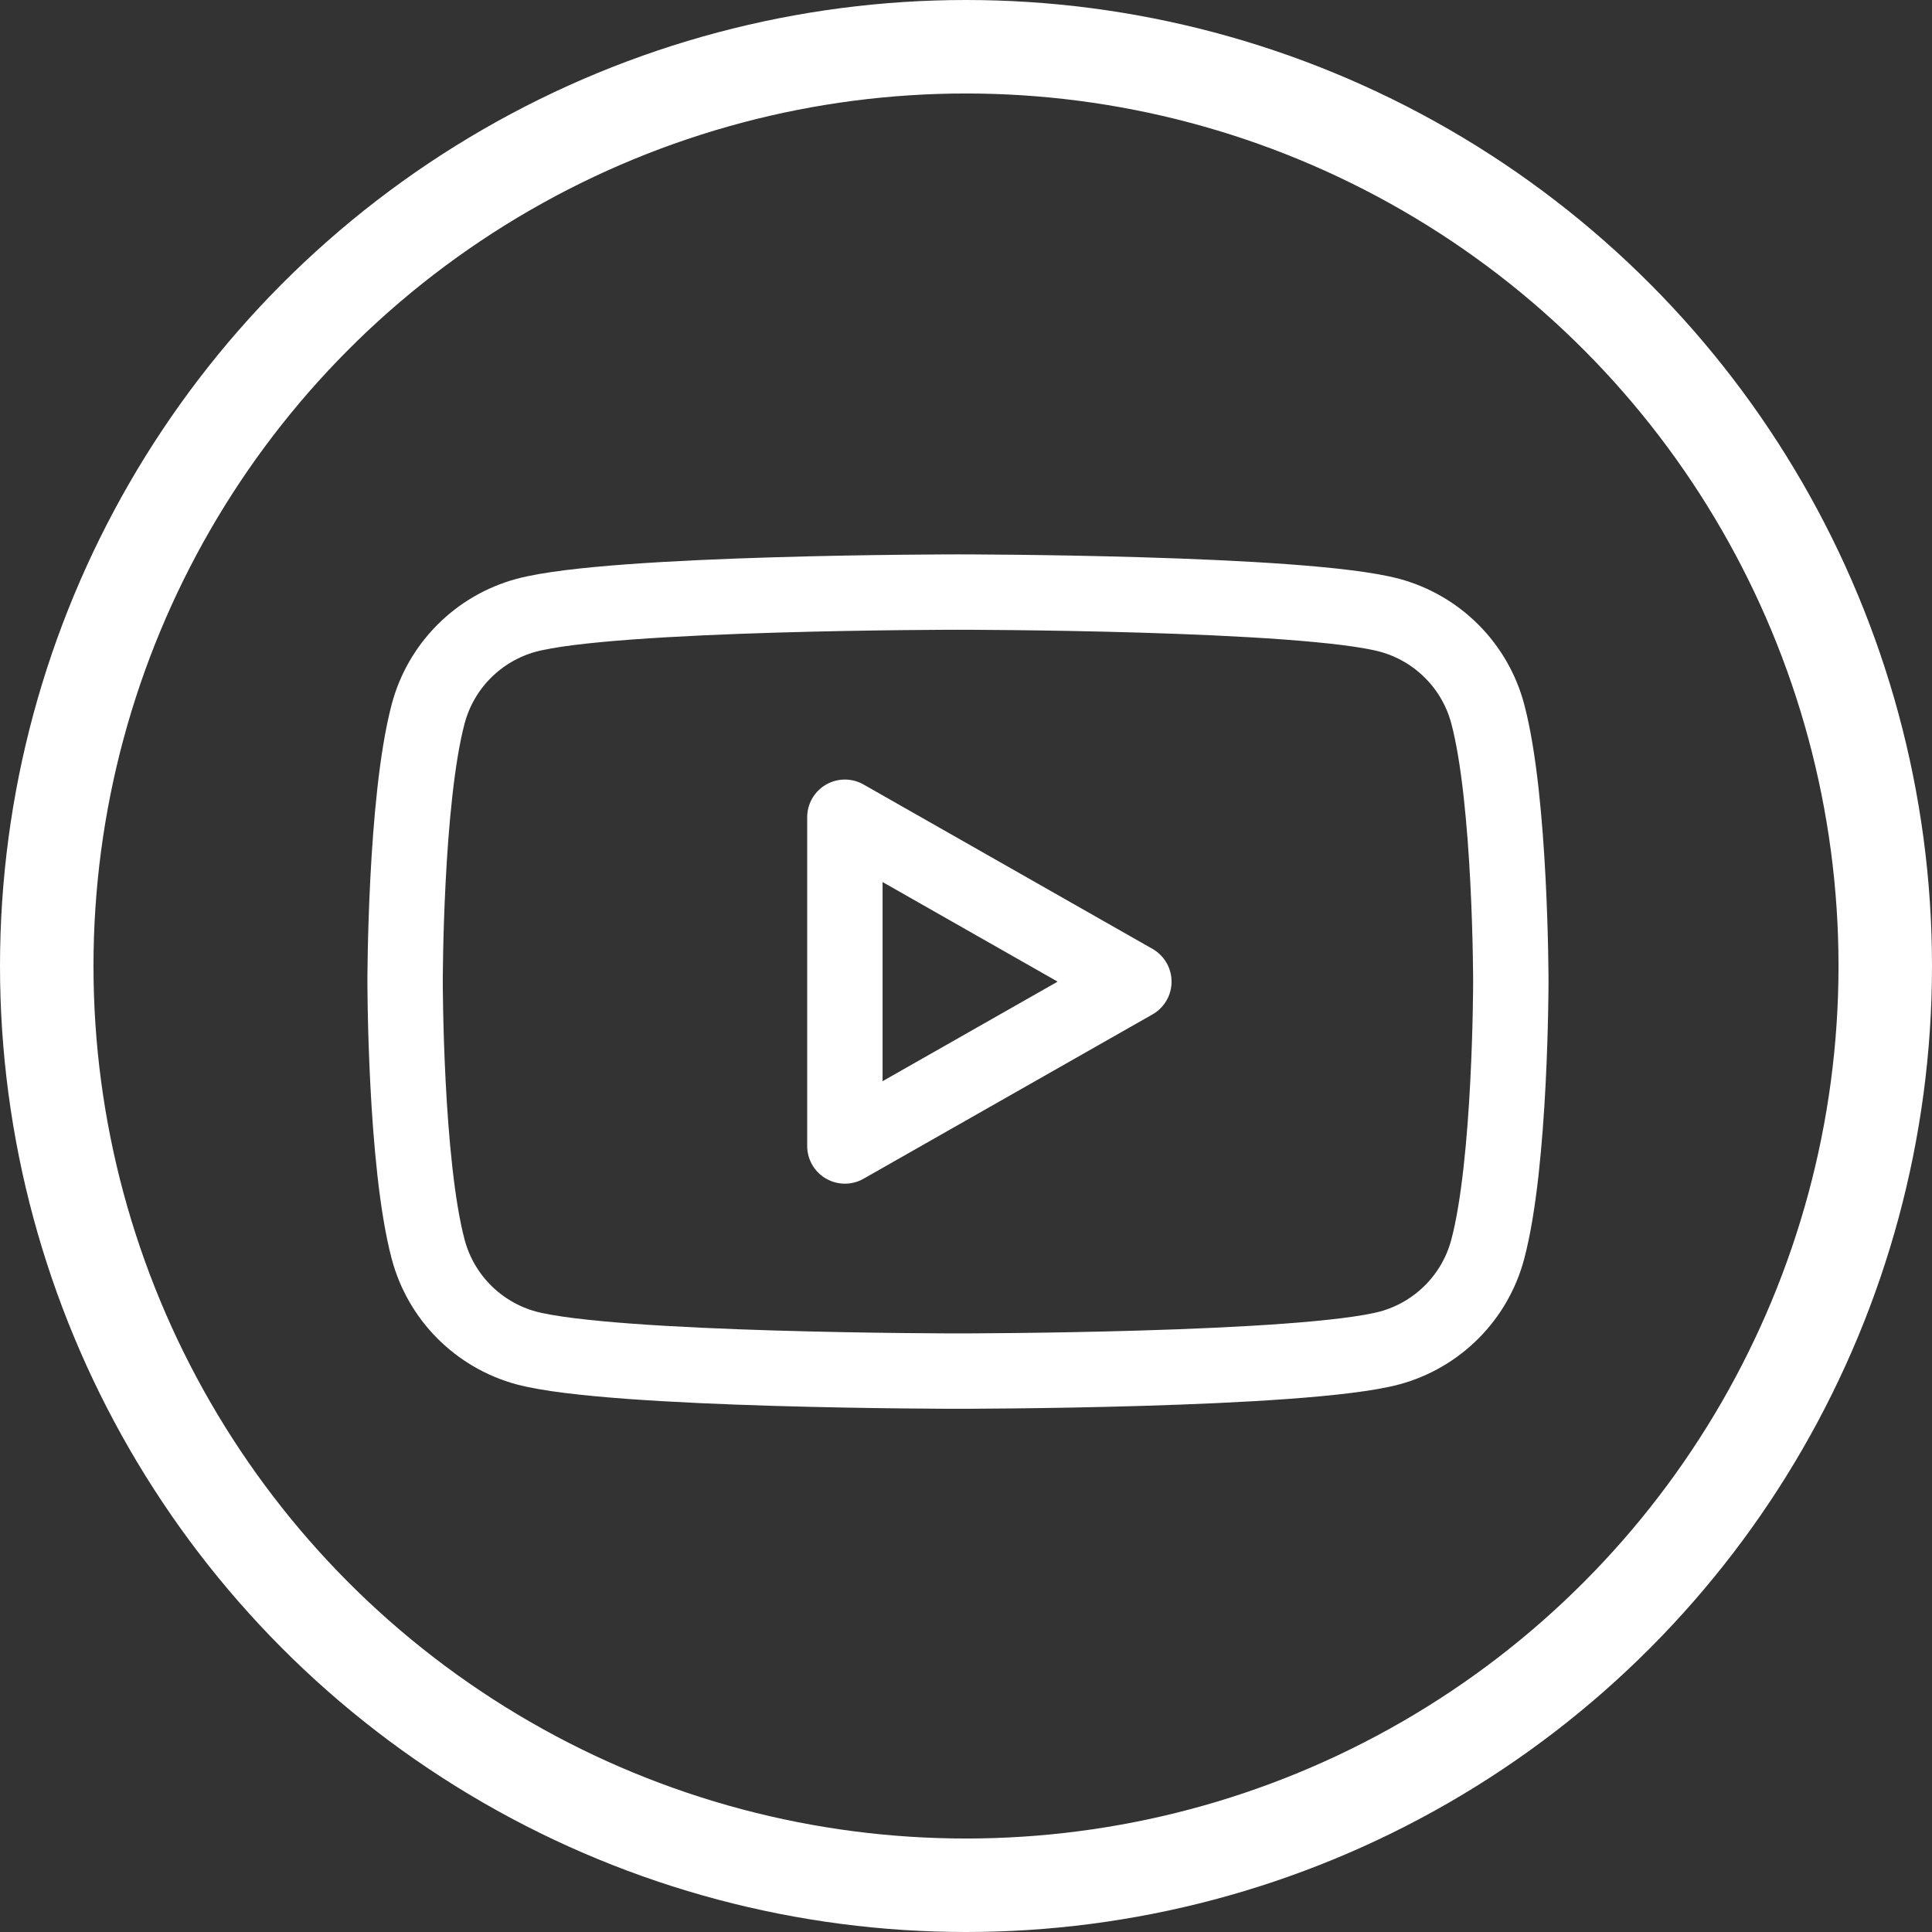
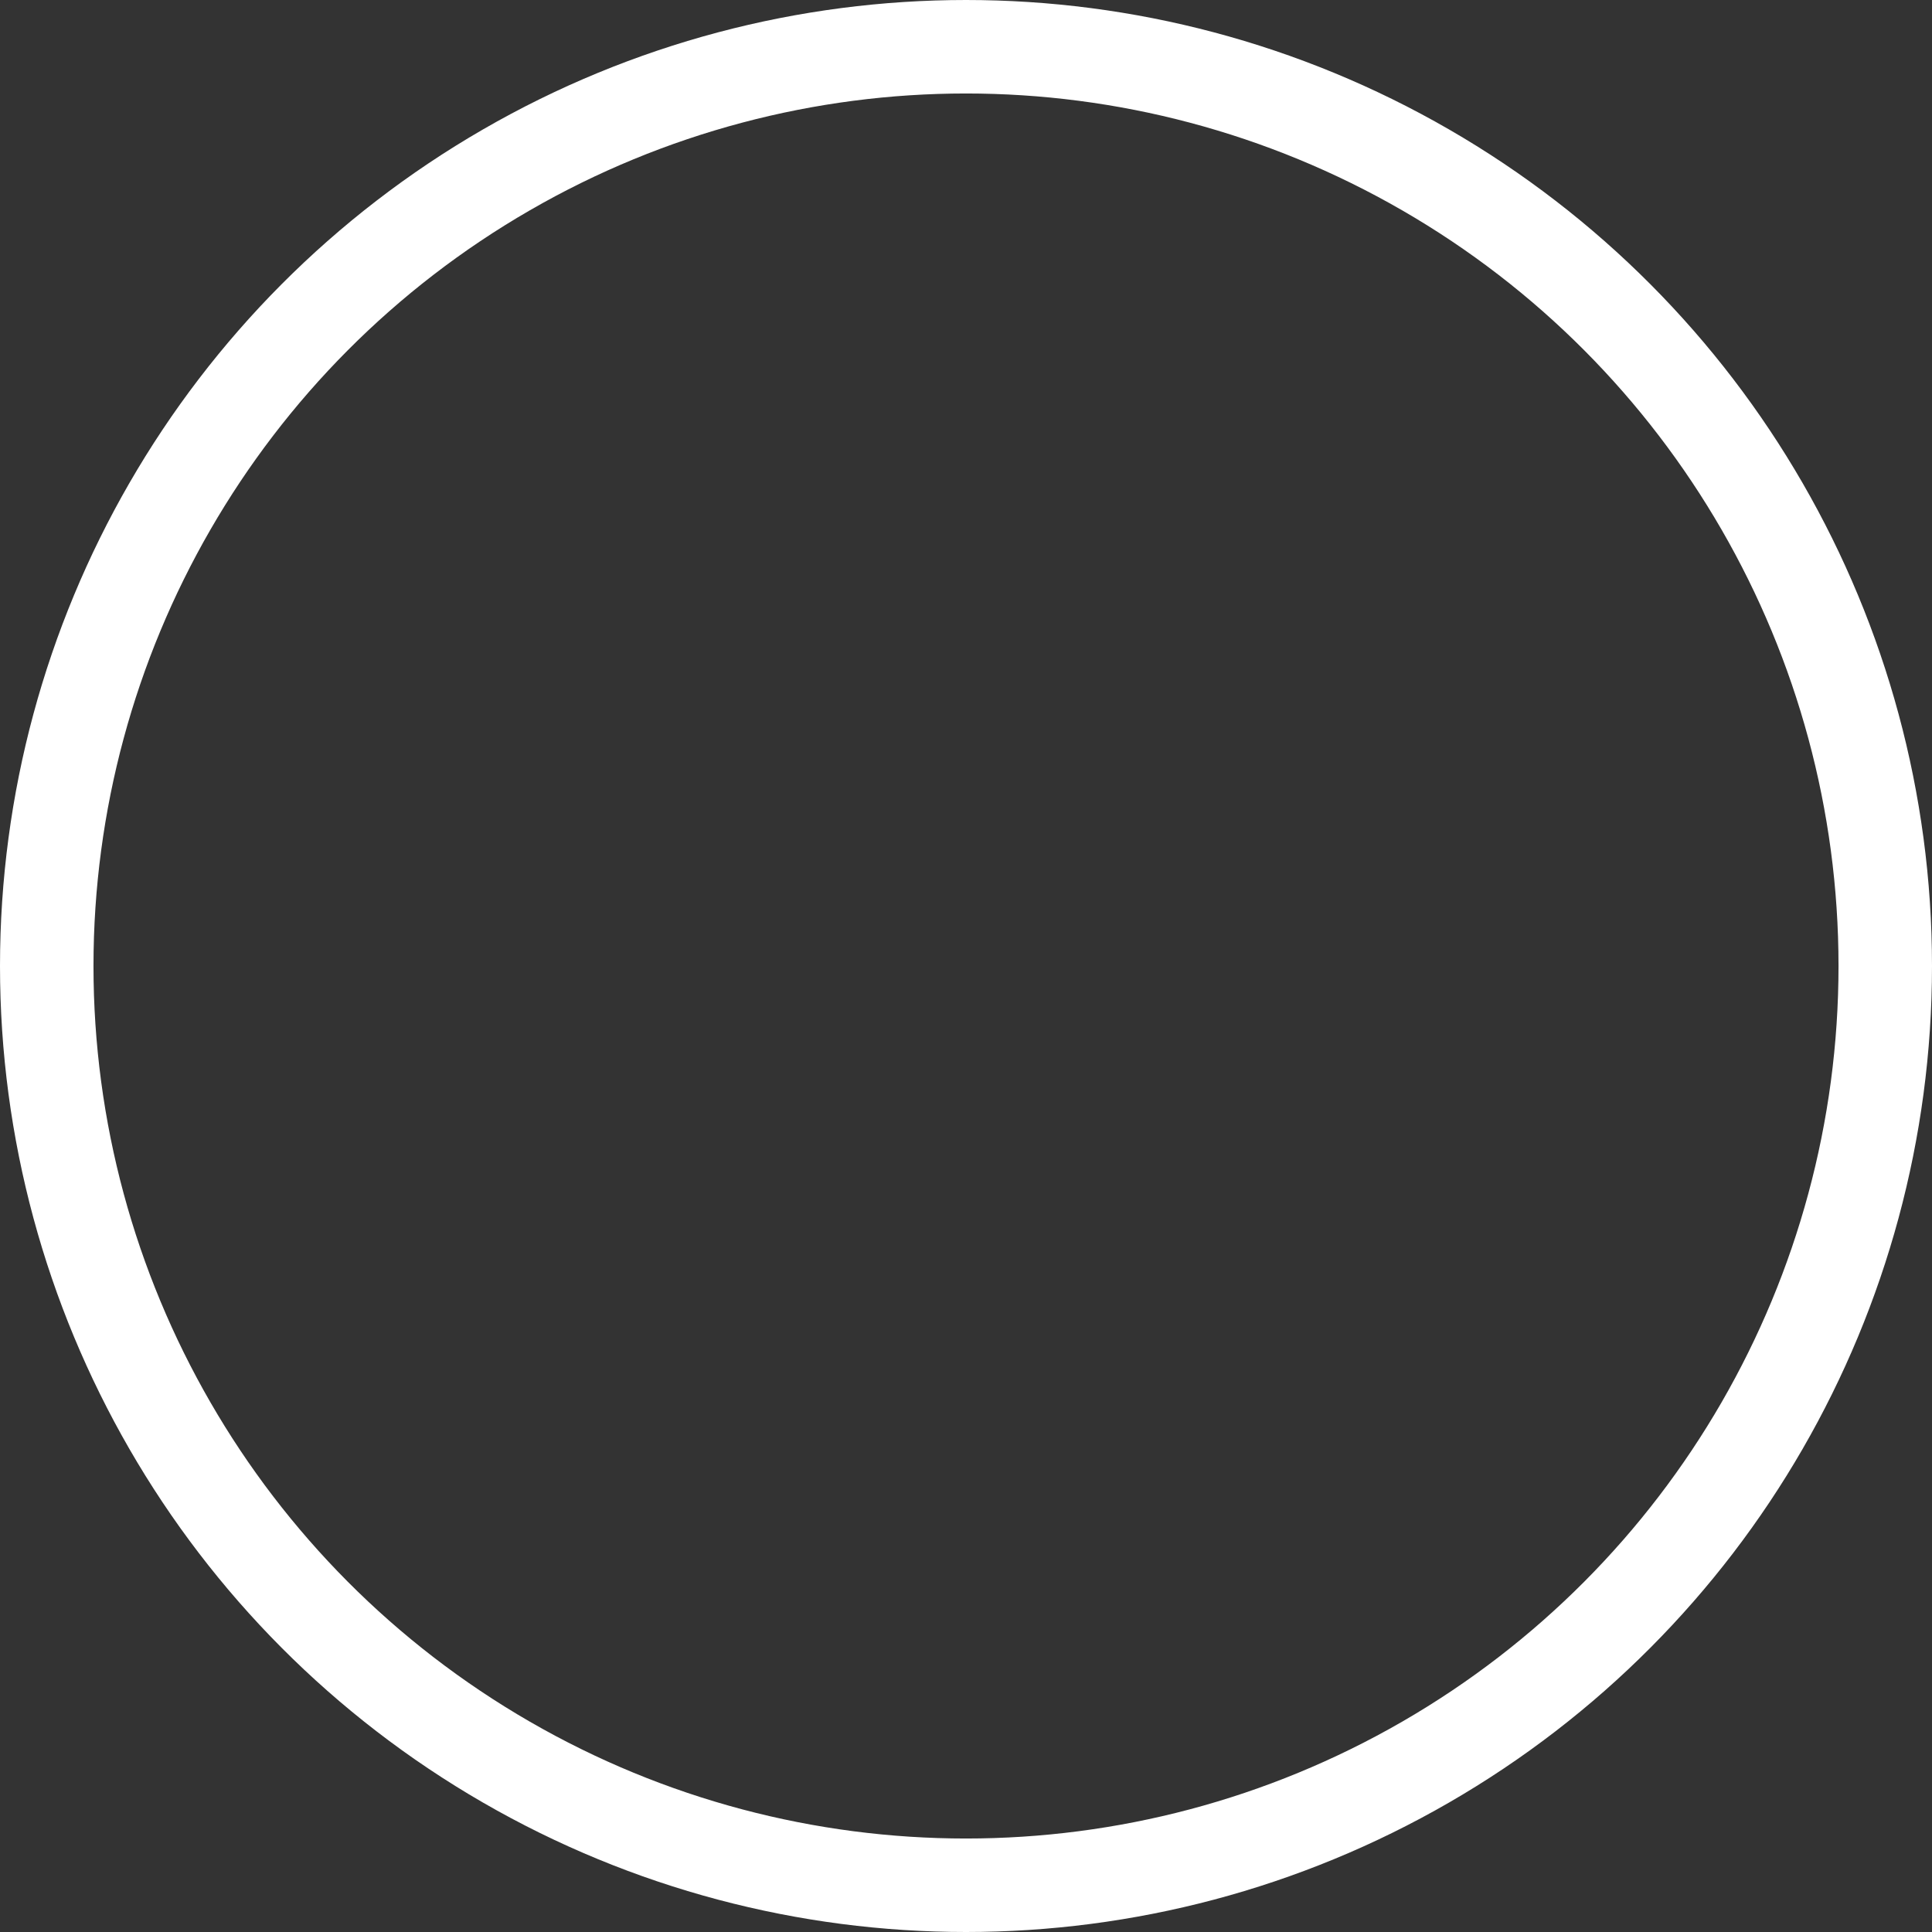
<svg xmlns="http://www.w3.org/2000/svg" width="62" height="62" viewBox="0 0 62 62" fill="none">
  <rect x="0" y="0" width="62" height="62" fill="#333333" stroke="none" />
  <circle cx="31" cy="31" r="29.5" stroke="white" stroke-width="3" />
-   <path d="M47.742 22.903C47.541 22.149 47.145 21.46 46.594 20.907C46.044 20.353 45.358 19.953 44.605 19.747C41.839 19 30.742 19 30.742 19C30.742 19 19.645 19 16.879 19.747C16.126 19.953 15.44 20.353 14.889 20.907C14.339 21.46 13.943 22.149 13.742 22.903C13 25.69 13 31.5 13 31.5C13 31.5 13 37.31 13.742 40.097C13.943 40.852 14.339 41.54 14.889 42.094C15.44 42.648 16.126 43.049 16.879 43.255C19.647 44 30.742 44 30.742 44C30.742 44 41.839 44 44.605 43.255C45.358 43.049 46.044 42.648 46.595 42.094C47.145 41.54 47.541 40.852 47.742 40.097C48.484 37.313 48.484 31.5 48.484 31.5C48.484 31.5 48.484 25.69 47.742 22.903ZM27.113 36.776V26.226L36.387 31.502L27.113 36.776Z" stroke="white" stroke-width="2.419" stroke-miterlimit="10" stroke-linejoin="round" />
</svg>